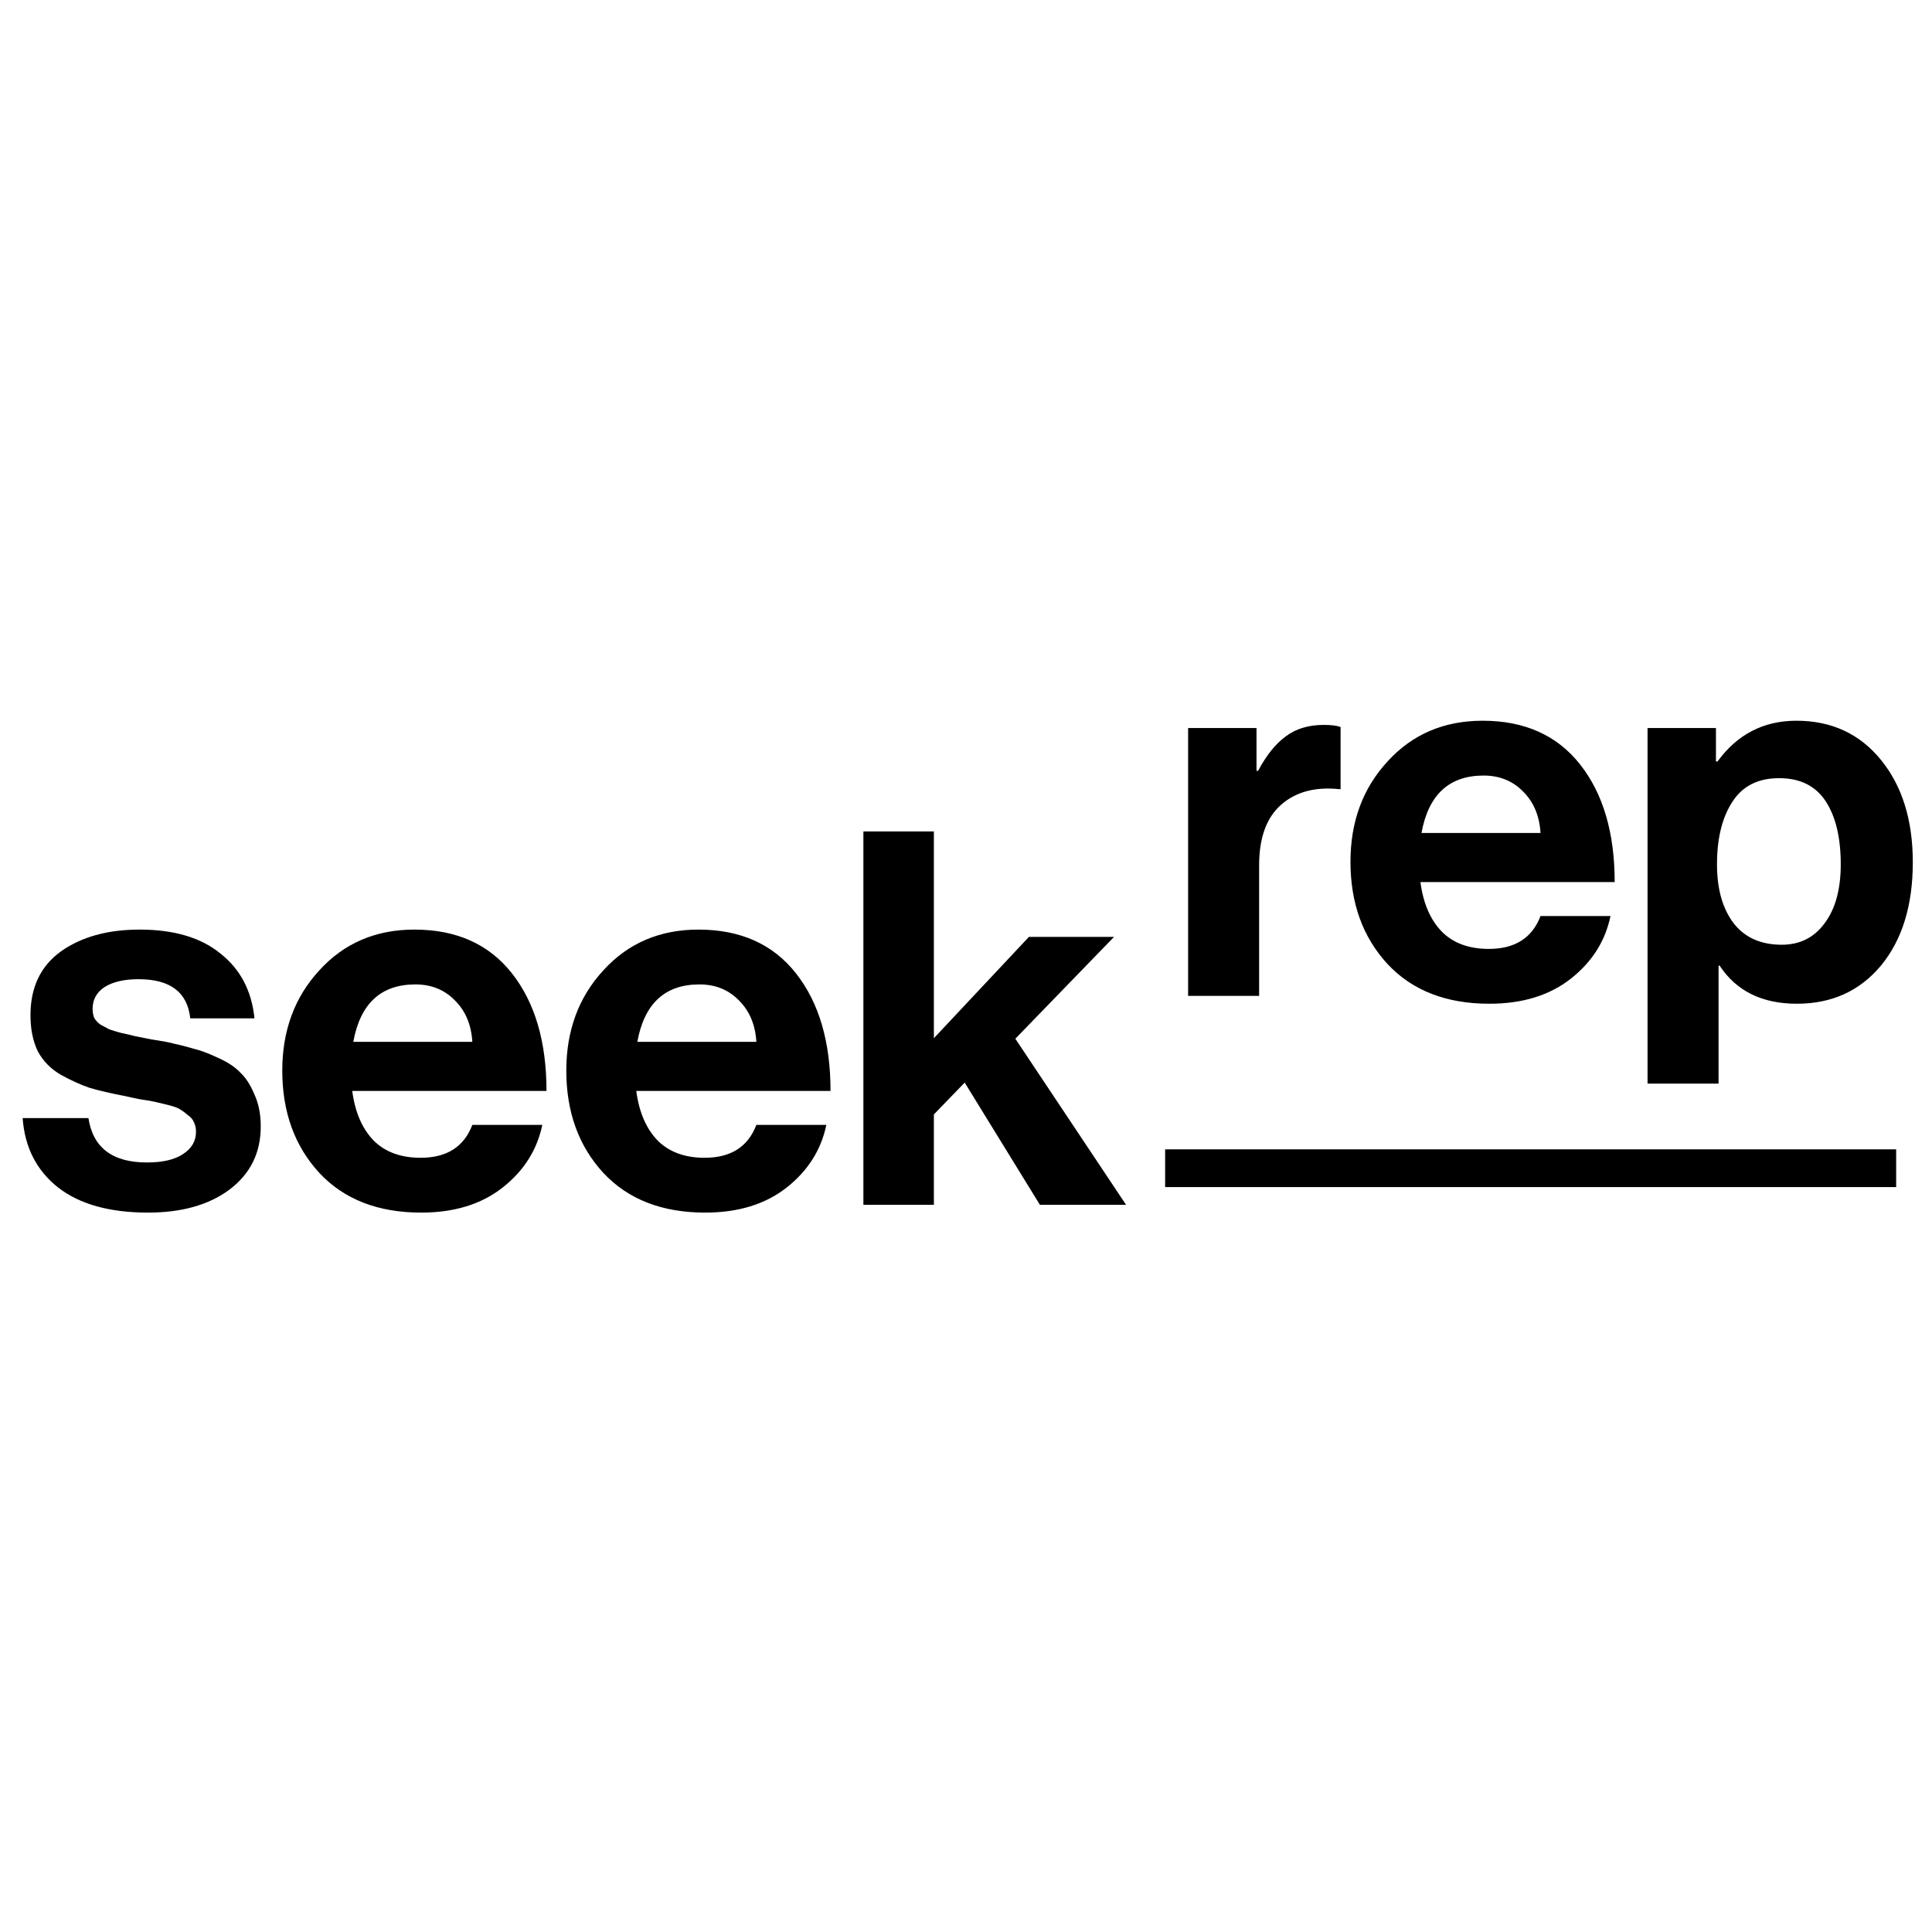
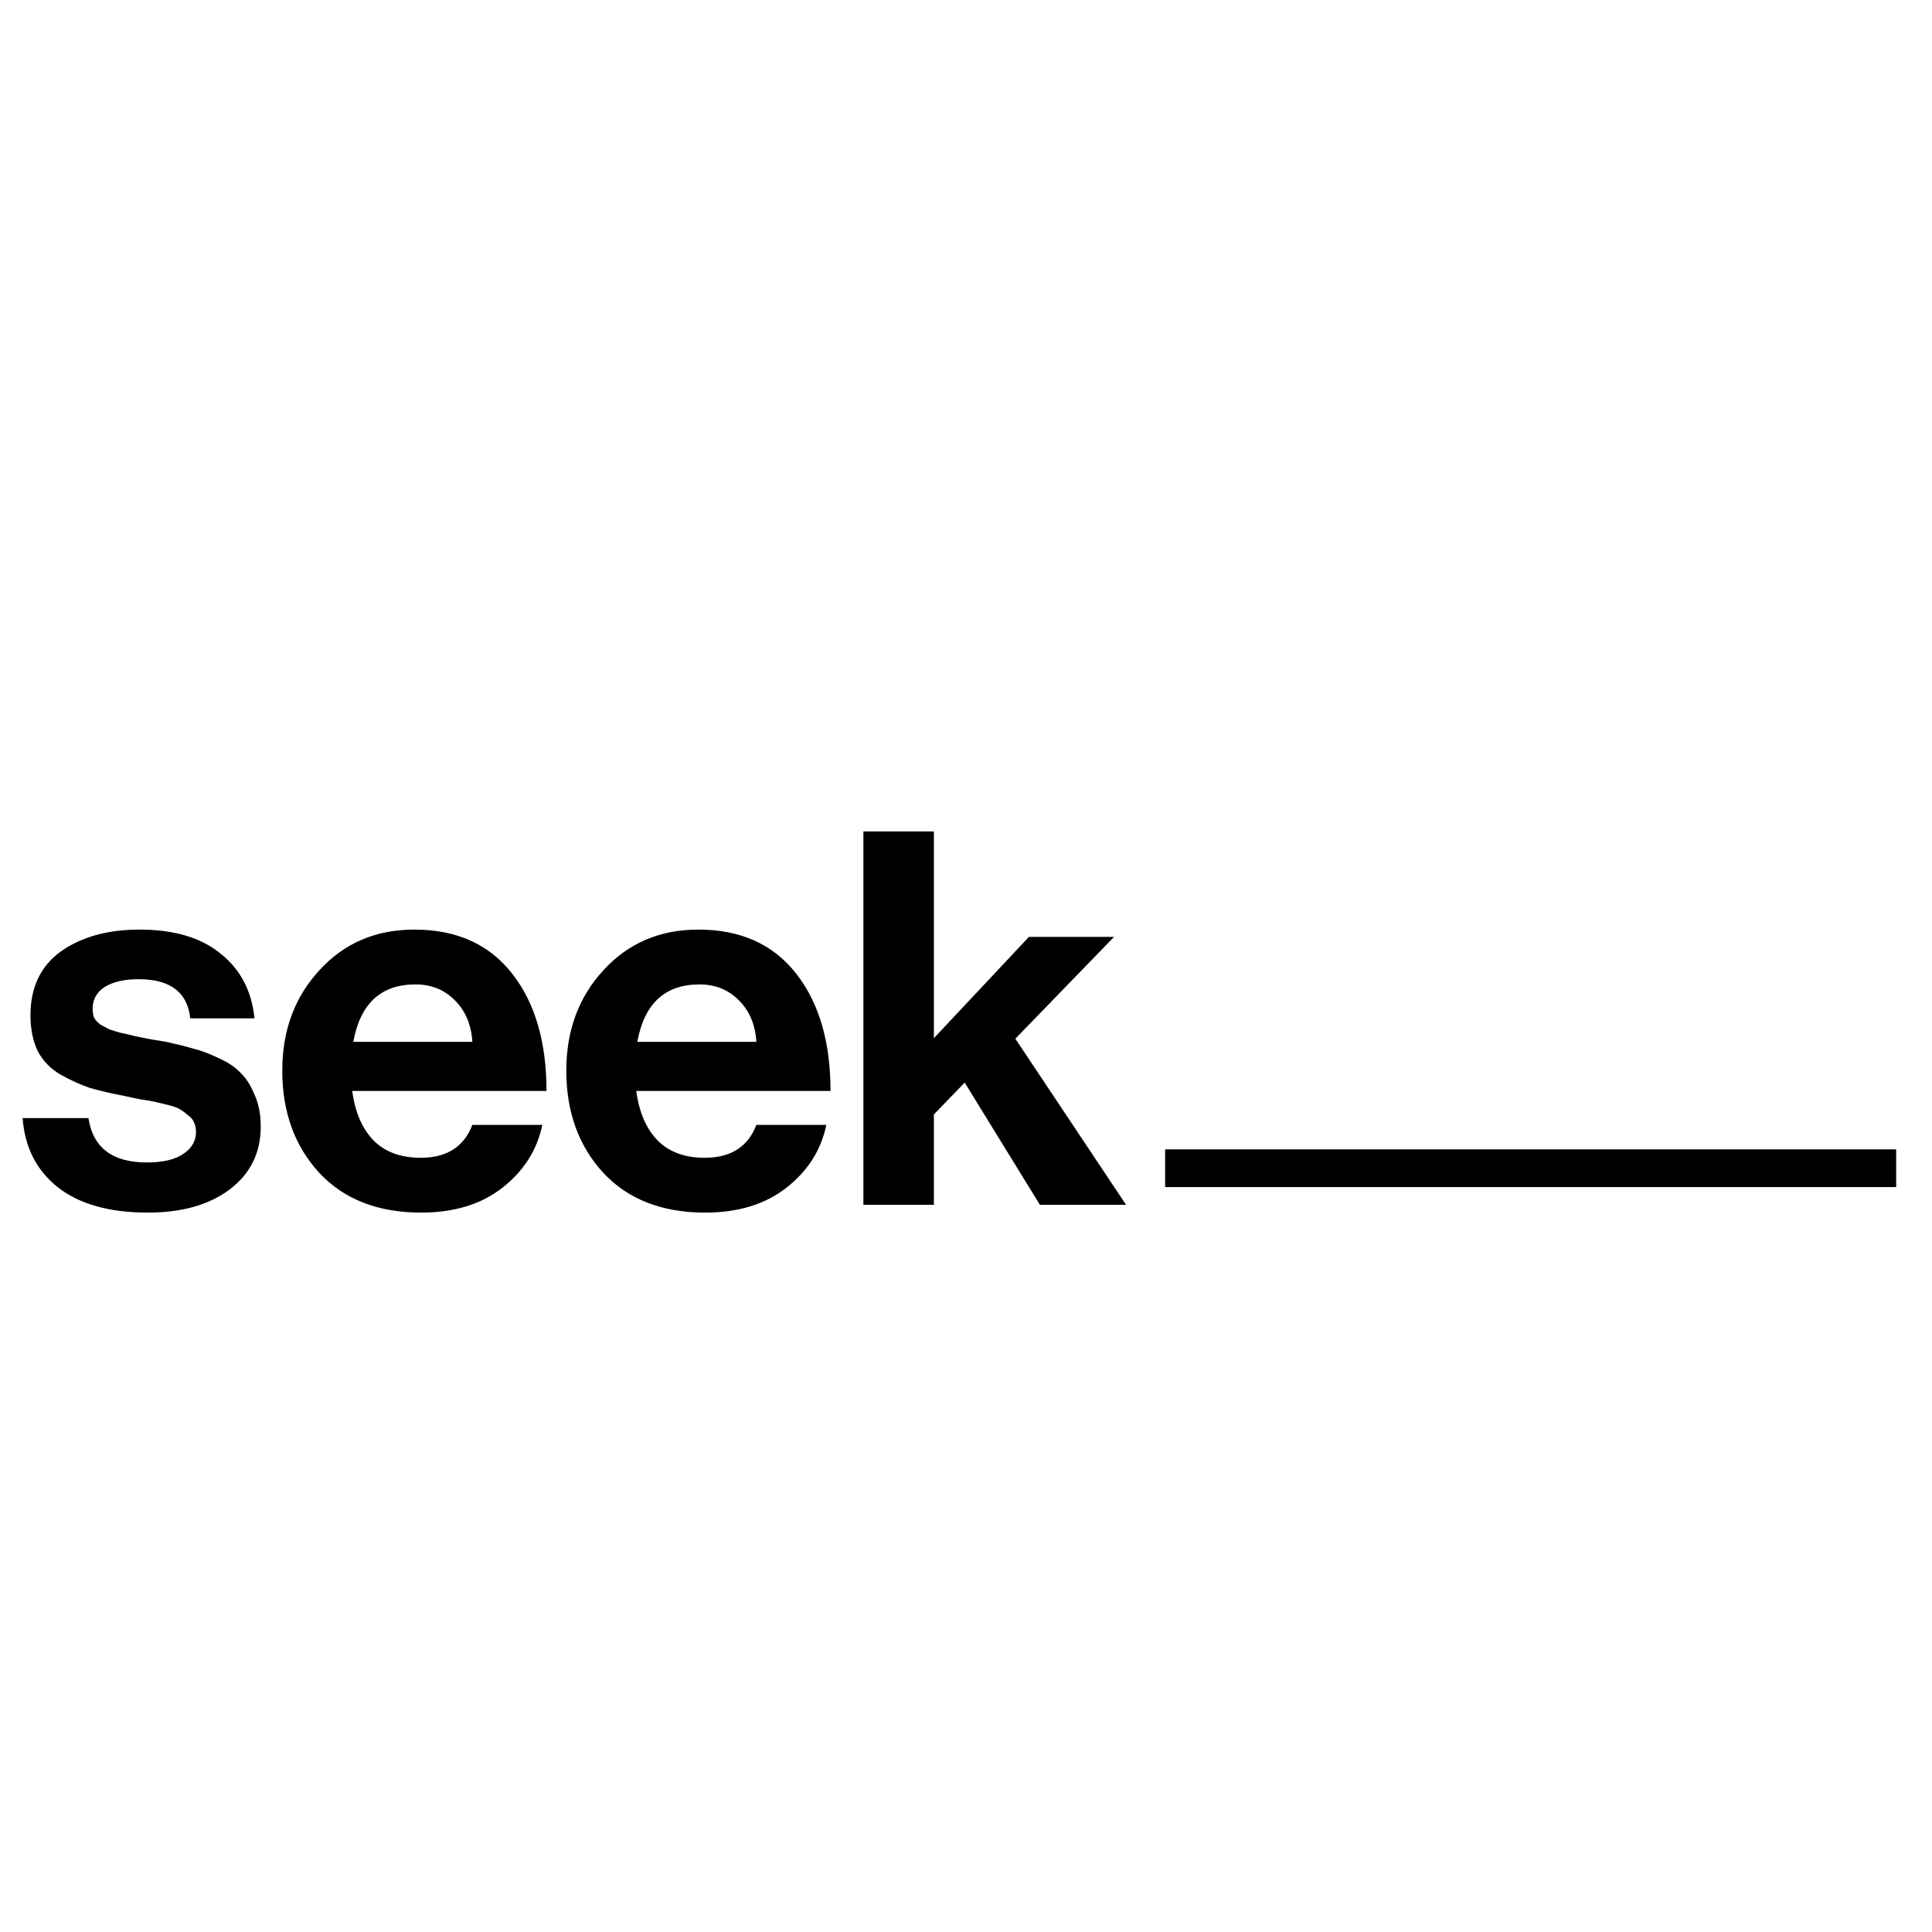
<svg xmlns="http://www.w3.org/2000/svg" width="512" height="512" viewBox="0 0 512 512" fill="none">
  <path d="M39.211 321.352C29.063 321.352 21.129 319.138 15.41 314.71C9.69 310.189 6.554 304.055 6 296.306H23.436C24.635 304.148 29.801 308.068 38.934 308.068C43.085 308.068 46.268 307.331 48.482 305.854C50.788 304.378 51.942 302.395 51.942 299.904C51.942 298.981 51.757 298.151 51.388 297.413C51.111 296.675 50.558 296.029 49.728 295.476C48.99 294.829 48.298 294.323 47.652 293.954C47.098 293.584 46.084 293.216 44.608 292.846C43.132 292.477 41.978 292.2 41.148 292.016C40.41 291.832 39.072 291.601 37.135 291.324C35.29 290.955 33.998 290.678 33.261 290.494C29.386 289.756 26.203 289.018 23.712 288.28C21.314 287.45 18.777 286.297 16.102 284.821C13.426 283.253 11.397 281.177 10.013 278.594C8.721 275.919 8.076 272.736 8.076 269.045C8.076 261.666 10.751 256.038 16.102 252.163C21.544 248.289 28.51 246.351 36.997 246.351C46.13 246.351 53.279 248.473 58.445 252.717C63.704 256.868 66.702 262.587 67.44 269.876H50.419C49.681 262.957 45.115 259.497 36.72 259.497C32.938 259.497 29.939 260.189 27.725 261.573C25.604 262.957 24.543 264.894 24.543 267.385C24.543 268.215 24.681 269 24.958 269.737C25.327 270.384 25.88 270.983 26.618 271.536C27.449 271.997 28.233 272.412 28.971 272.782C29.709 273.058 30.77 273.381 32.154 273.75C33.537 274.027 34.737 274.304 35.751 274.581C36.766 274.765 38.15 275.041 39.903 275.411C41.656 275.688 43.039 275.919 44.054 276.103C47.006 276.749 49.405 277.348 51.25 277.902C53.187 278.362 55.401 279.193 57.892 280.392C60.383 281.499 62.32 282.791 63.704 284.267C65.18 285.651 66.425 287.588 67.44 290.079C68.547 292.477 69.1 295.292 69.1 298.52C69.1 305.532 66.333 311.112 60.798 315.264C55.355 319.322 48.159 321.352 39.211 321.352ZM111.615 321.352C100.176 321.352 91.181 317.847 84.631 310.836C78.081 303.733 74.806 294.691 74.806 283.714C74.806 273.104 78.081 264.248 84.631 257.145C91.181 249.949 99.576 246.351 109.816 246.351C120.979 246.351 129.604 250.226 135.693 257.975C141.782 265.724 144.825 276.103 144.825 289.11H93.349C94.087 294.738 95.978 299.119 99.023 302.256C102.067 305.301 106.218 306.823 111.477 306.823C118.396 306.823 122.962 303.917 125.176 298.105H143.718C142.335 304.747 138.83 310.282 133.202 314.71C127.575 319.138 120.379 321.352 111.615 321.352ZM110.093 260.881C100.96 260.881 95.471 265.955 93.626 276.103H125.176C124.899 271.582 123.377 267.938 120.61 265.171C117.842 262.311 114.337 260.881 110.093 260.881ZM186.885 321.352C175.446 321.352 166.451 317.847 159.902 310.836C153.352 303.733 150.077 294.691 150.077 283.714C150.077 273.104 153.352 264.248 159.902 257.145C166.451 249.949 174.847 246.351 185.087 246.351C196.25 246.351 204.875 250.226 210.963 257.975C217.052 265.724 220.096 276.103 220.096 289.11H168.62C169.357 294.738 171.249 299.119 174.293 302.256C177.337 305.301 181.489 306.823 186.747 306.823C193.666 306.823 198.232 303.917 200.447 298.105H218.989C217.605 304.747 214.1 310.282 208.472 314.71C202.845 319.138 195.649 321.352 186.885 321.352ZM185.363 260.881C176.23 260.881 170.741 265.955 168.896 276.103H200.447C200.17 271.582 198.648 267.938 195.88 265.171C193.112 262.311 189.607 260.881 185.363 260.881ZM275.579 319.277L255.653 286.896L247.488 295.337V319.277H228.807V220.336H247.488V275.134L272.673 248.289H295.229L269.075 275.272L298.411 319.277H275.579Z" fill="black" />
  <path d="M308.772 309.59H502.501" stroke="black" stroke-width="10" />
-   <path d="M332.988 192.937V204.284H333.403C335.617 200.133 338.062 197.089 340.737 195.151C343.412 193.122 346.78 192.107 350.839 192.107C352.776 192.107 354.253 192.291 355.267 192.661V209.128H354.852C348.486 208.482 343.366 209.866 339.492 213.279C335.617 216.692 333.68 222.043 333.68 229.331V263.925H314.86V192.937H332.988ZM394.696 266.001C383.257 266.001 374.262 262.496 367.713 255.484C361.162 248.381 357.888 239.34 357.888 228.362C357.888 217.753 361.162 208.897 367.713 201.794C374.262 194.598 382.657 191 392.897 191C404.059 191 412.686 194.875 418.774 202.624C424.863 210.373 427.907 220.751 427.907 233.759H376.43C377.168 239.386 379.06 243.768 382.104 246.905C385.148 249.949 389.3 251.471 394.558 251.471C401.477 251.471 406.043 248.565 408.257 242.754H426.8C425.416 249.396 421.91 254.931 416.283 259.359C410.656 263.787 403.46 266.001 394.696 266.001ZM393.174 205.53C384.041 205.53 378.552 210.604 376.707 220.751H408.257C407.981 216.231 406.459 212.587 403.691 209.819C400.923 206.96 397.417 205.53 393.174 205.53ZM436.617 287.173V192.937H454.744V201.794H455.159C460.418 194.598 467.384 191 476.055 191C485.373 191 492.845 194.459 498.472 201.378C504.1 208.297 506.913 217.338 506.913 228.501C506.913 239.94 504.1 249.073 498.472 255.899C492.845 262.634 485.419 266.001 476.193 266.001C466.969 266.001 460.141 262.634 455.713 255.899H455.436V287.173H436.617ZM472.18 250.364C476.978 250.364 480.759 248.473 483.527 244.691C486.387 240.909 487.817 235.696 487.817 229.054C487.817 221.951 486.48 216.369 483.804 212.31C481.129 208.251 477.023 206.222 471.488 206.222C465.862 206.222 461.71 208.343 459.034 212.587C456.359 216.738 455.021 222.227 455.021 229.054C455.021 235.604 456.498 240.816 459.449 244.691C462.402 248.473 466.645 250.364 472.18 250.364Z" fill="black" />
</svg>